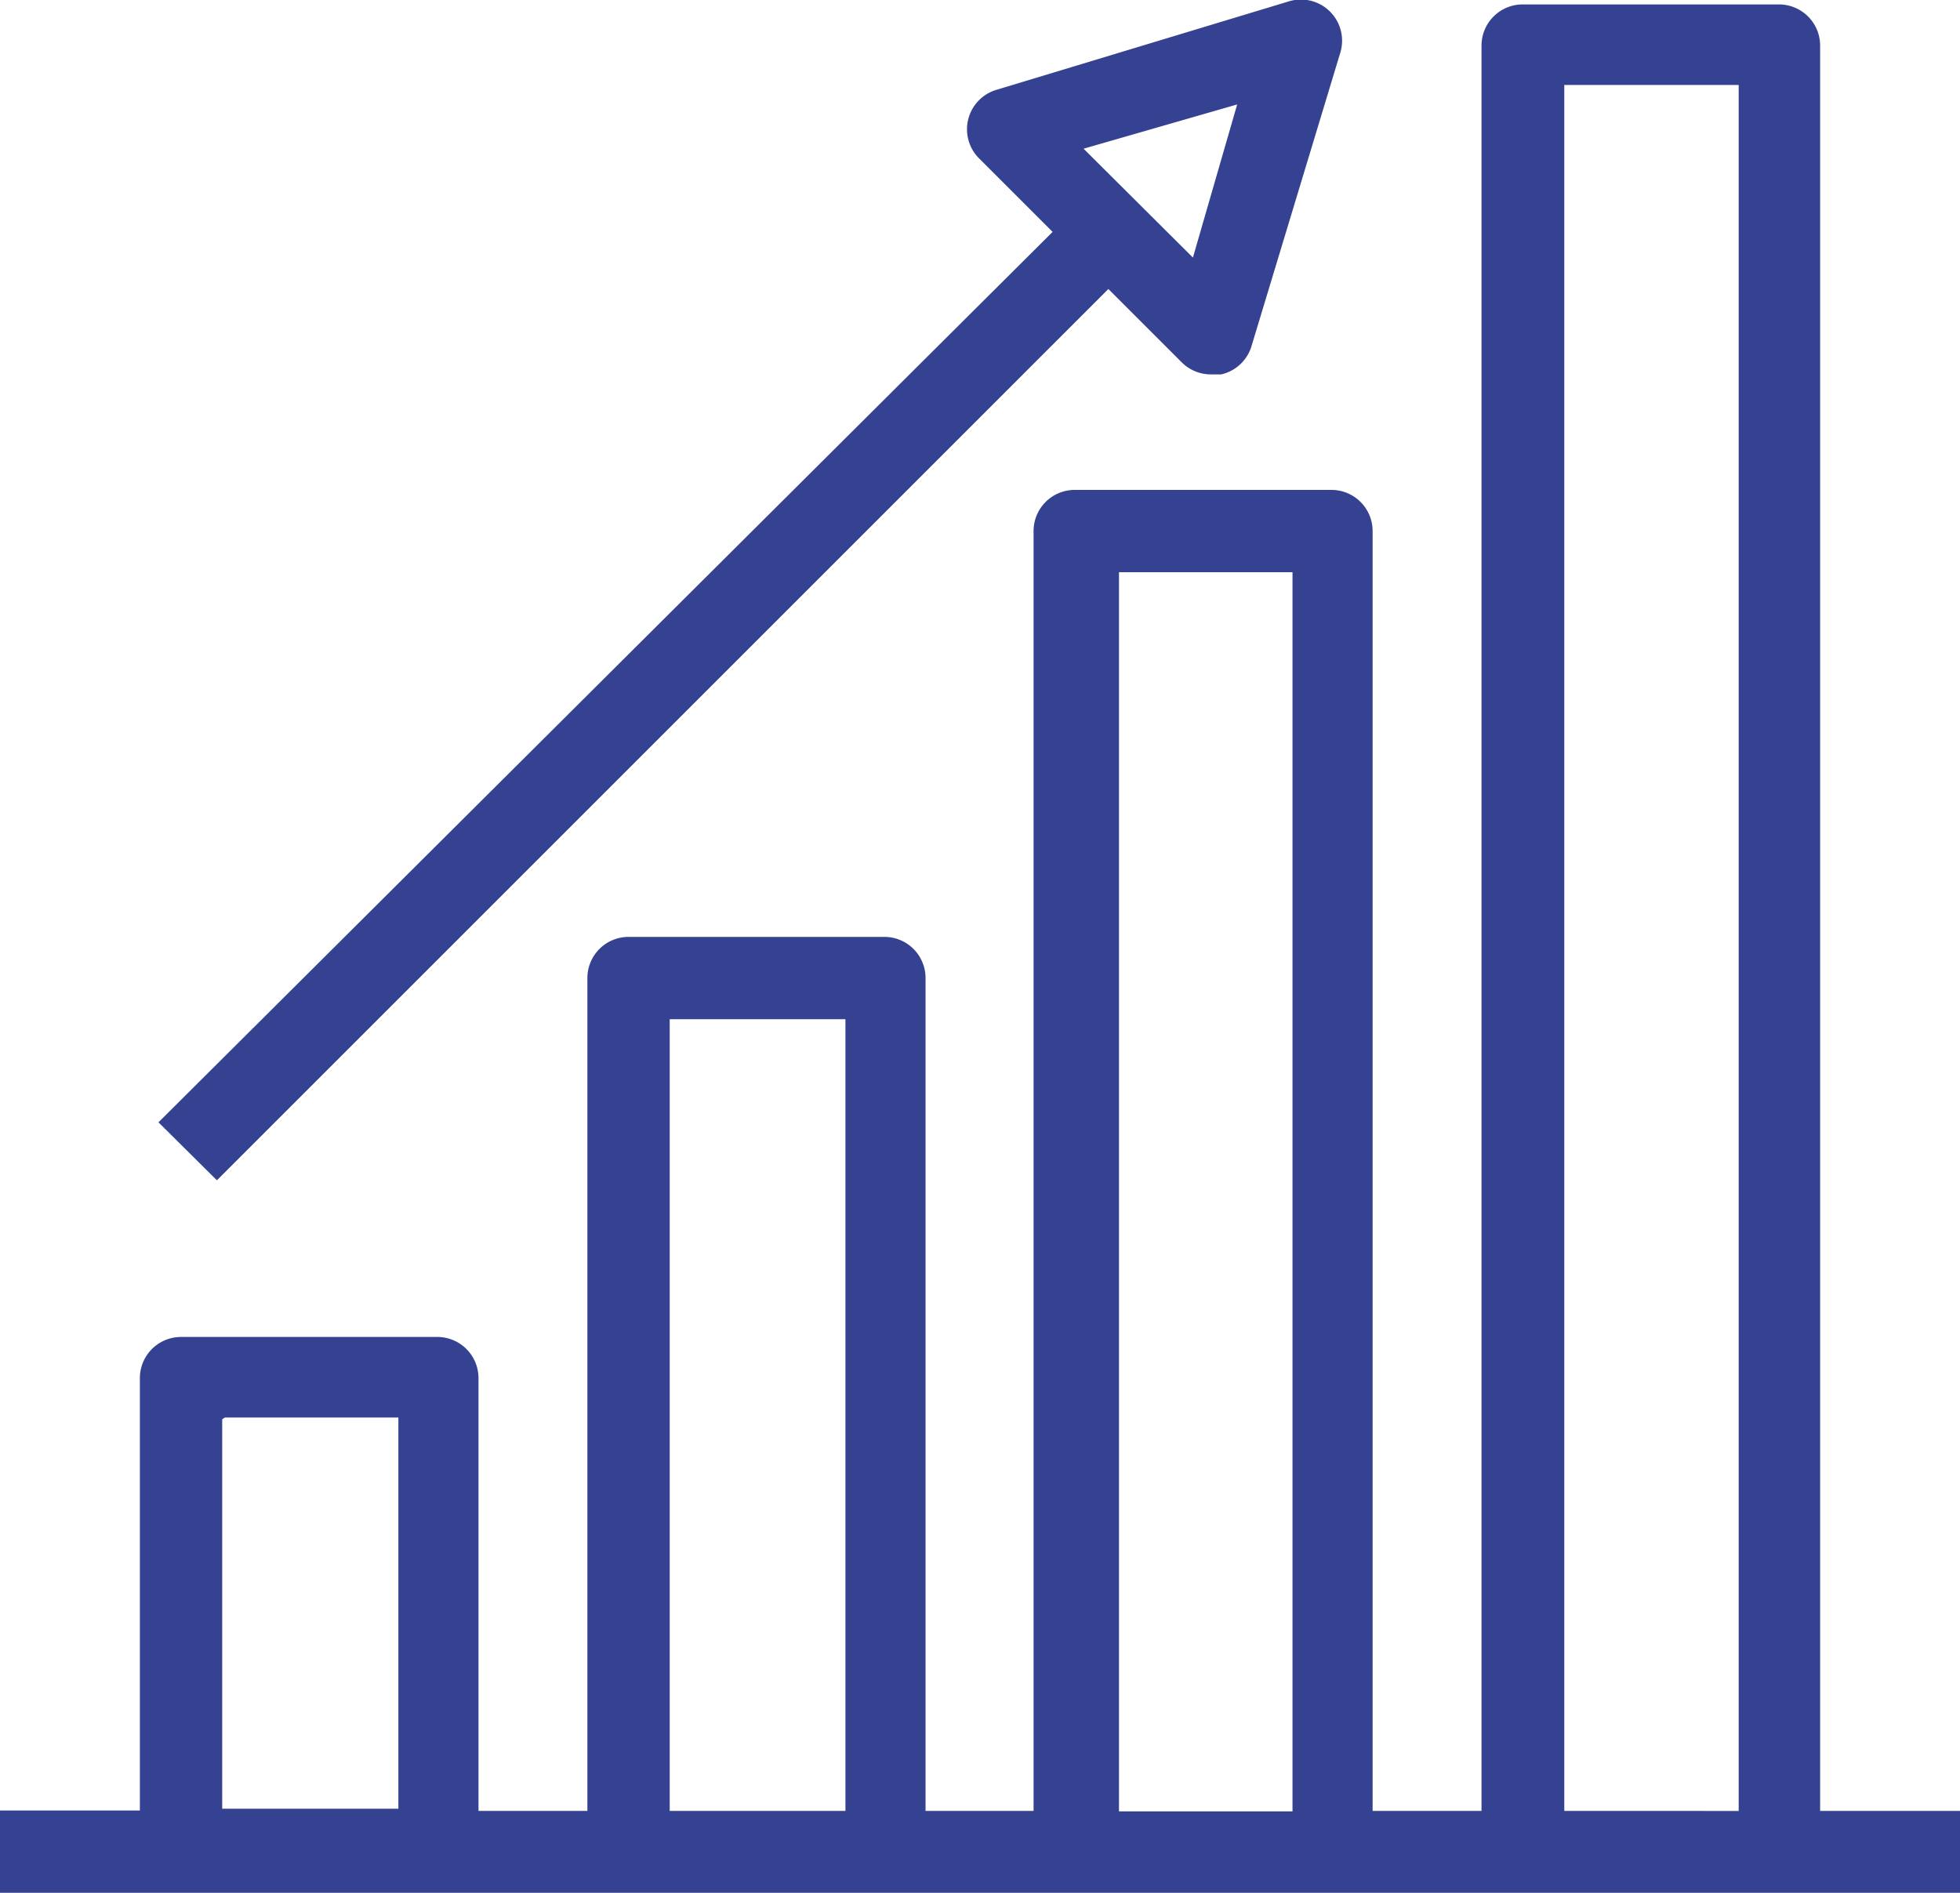
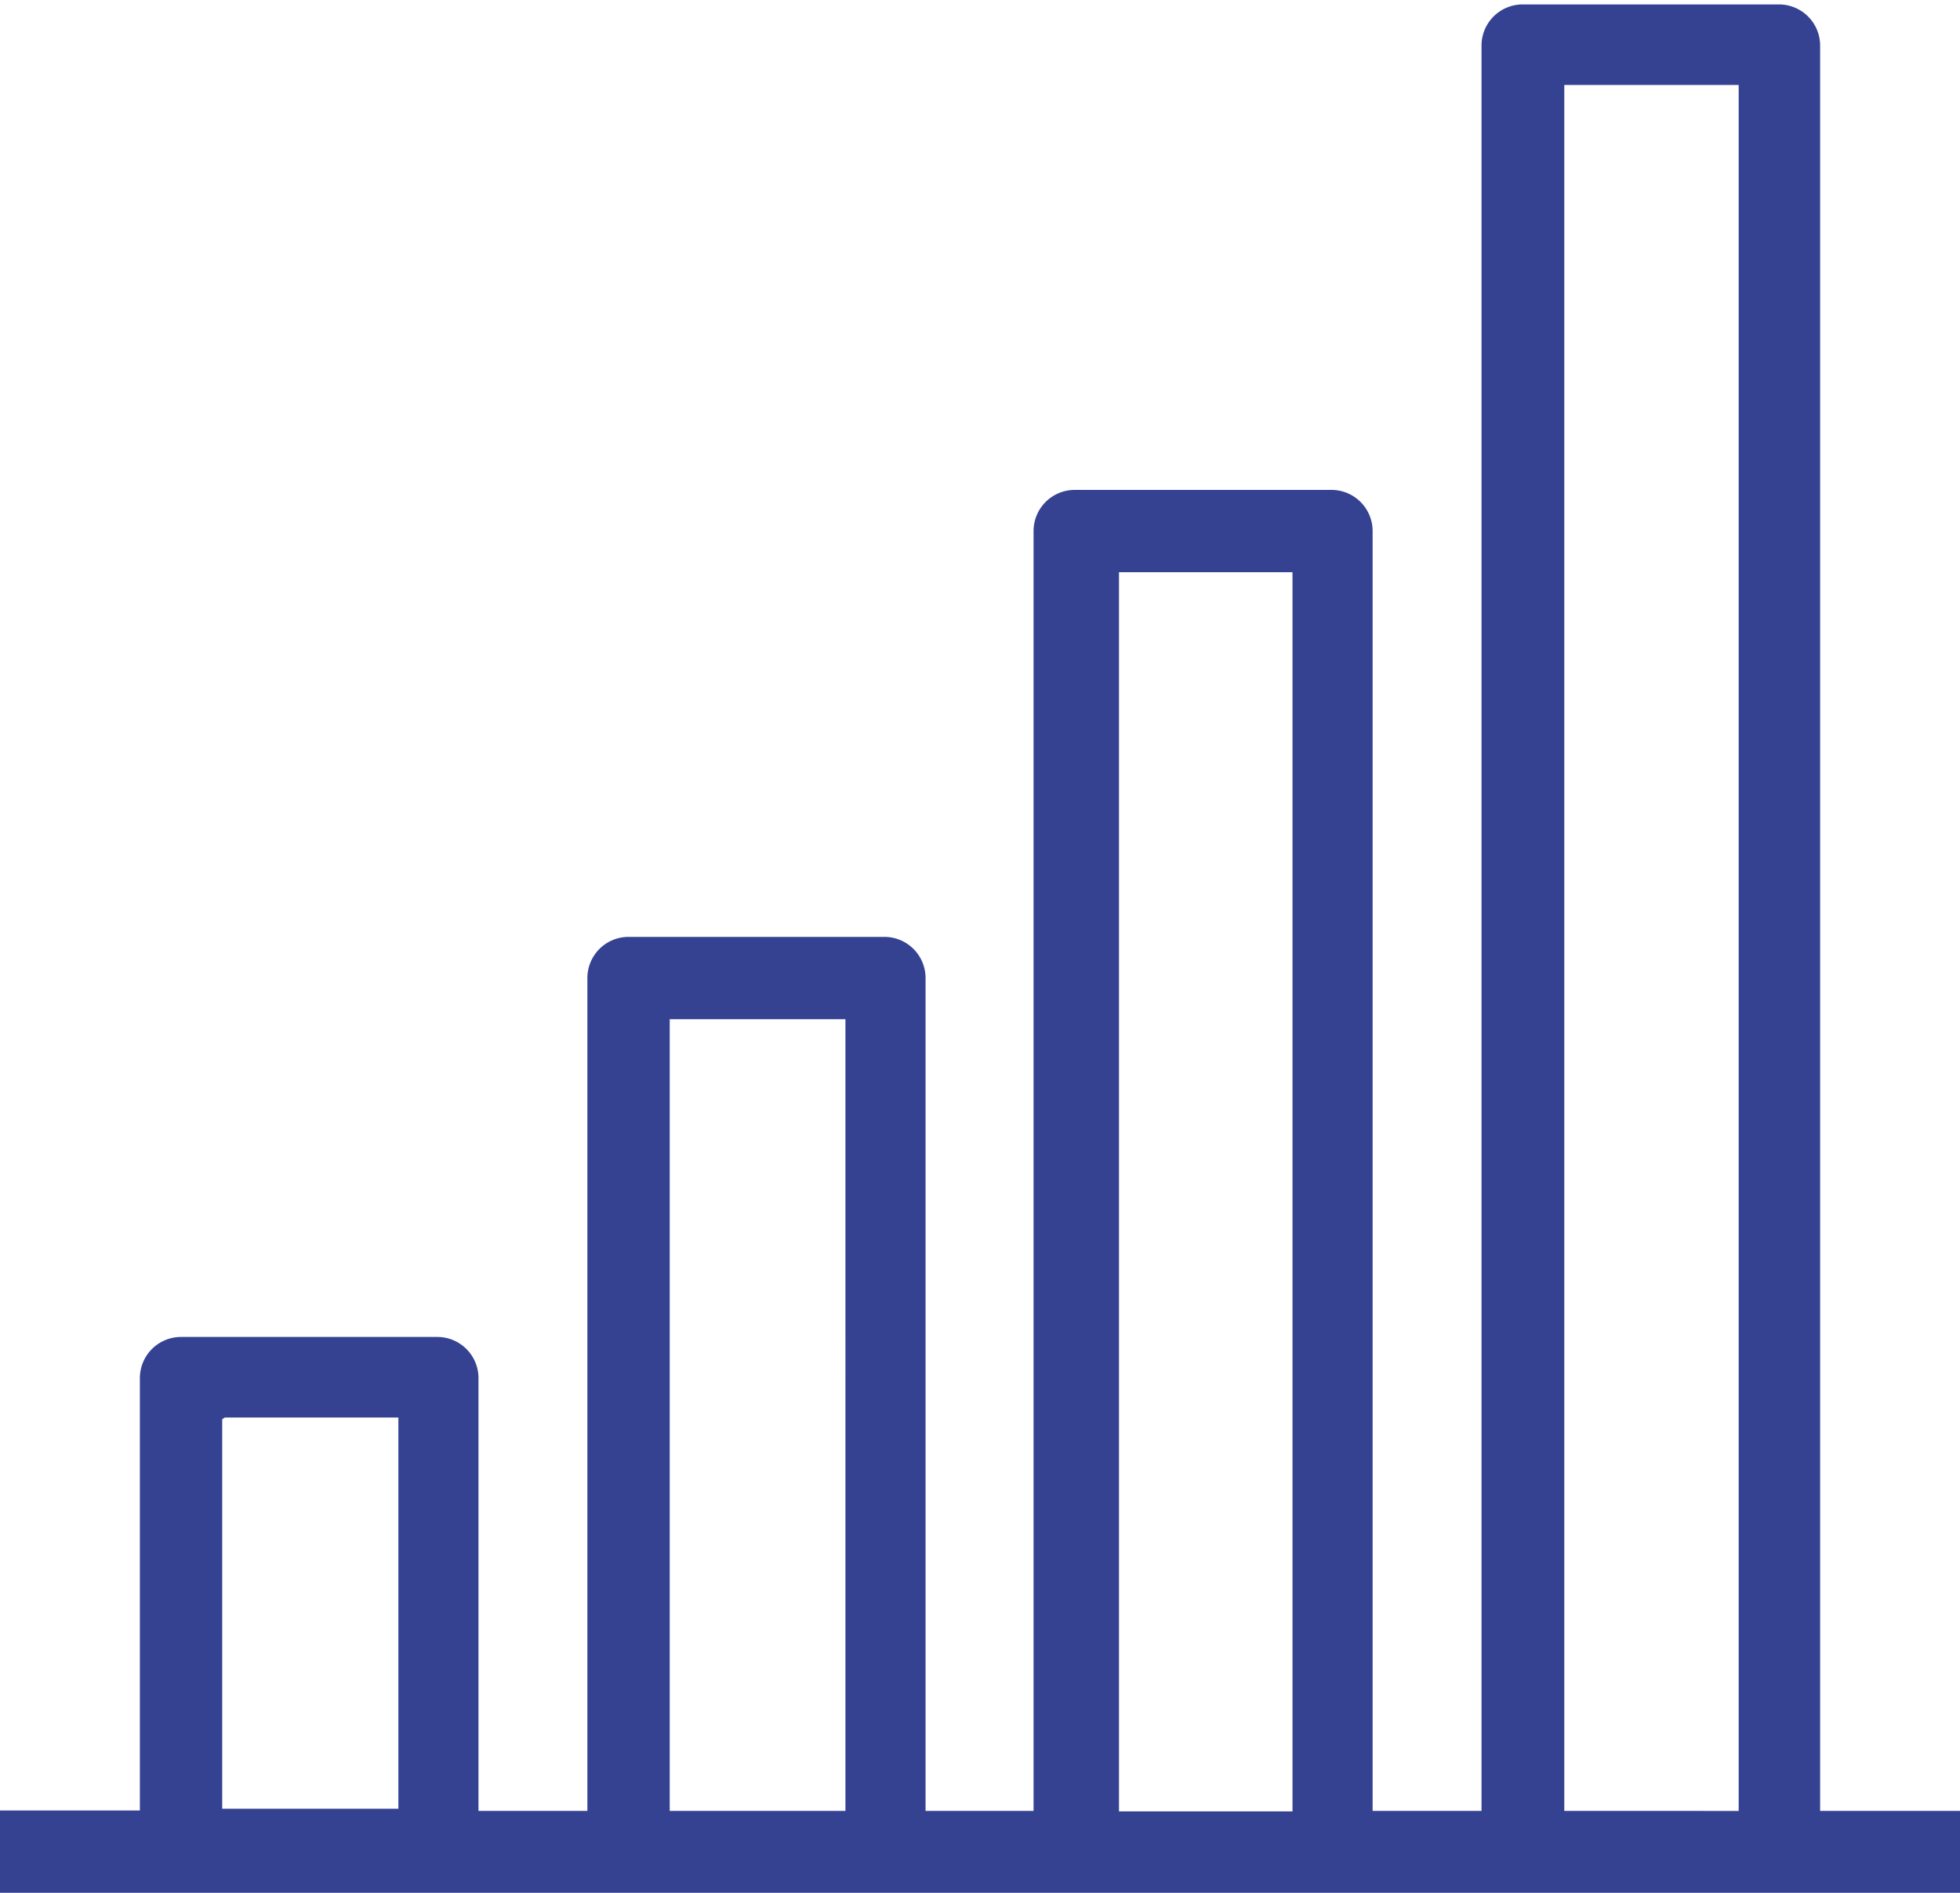
<svg xmlns="http://www.w3.org/2000/svg" id="Calque_1" data-name="Calque 1" viewBox="0 0 44.28 42.78">
  <defs>
    <style>.cls-1{fill:#354292;}</style>
  </defs>
  <title>conso_picto_3</title>
  <path class="cls-1" d="M43.84,44.56V4.67a0.93,0.93,0,0,0-.93-0.93H37.12a0.93,0.93,0,0,0-.93.93V44.56H33.73V15.64a0.93,0.93,0,0,0-.93-0.93H27a0.93,0.93,0,0,0-.93.93V44.56H23.63V25.74a0.93,0.93,0,0,0-.93-0.93H16.92a0.93,0.93,0,0,0-.93.93V44.56H13.53V34.78a0.93,0.93,0,0,0-.93-0.93H6.81a0.93,0.93,0,0,0-.93.93v9.77H2.72v1.86H47V44.56H43.84Zm-5.78-39H42v39H38.06V5.6ZM28,16.57h3.92v28H28v-28Zm-10.1,10.1h3.92V44.56H17.85V26.67Zm-10.1,9h3.92v8.84H7.74V35.71Z" transform="translate(-2.72 -3.64)" />
-   <path class="cls-1" d="M7.62,30.31L27.76,10.17l1.66,1.66a0.93,0.93,0,0,0,.66.27l0.23,0A0.93,0.93,0,0,0,31,11.44l2-6.61a0.93,0.93,0,0,0-1.16-1.16l-6.61,2a0.93,0.93,0,0,0-.39,1.55l1.66,1.66L6.3,29ZM30.67,6l-1,3.46L27.2,7Z" transform="translate(-2.72 -3.64)" />
</svg>